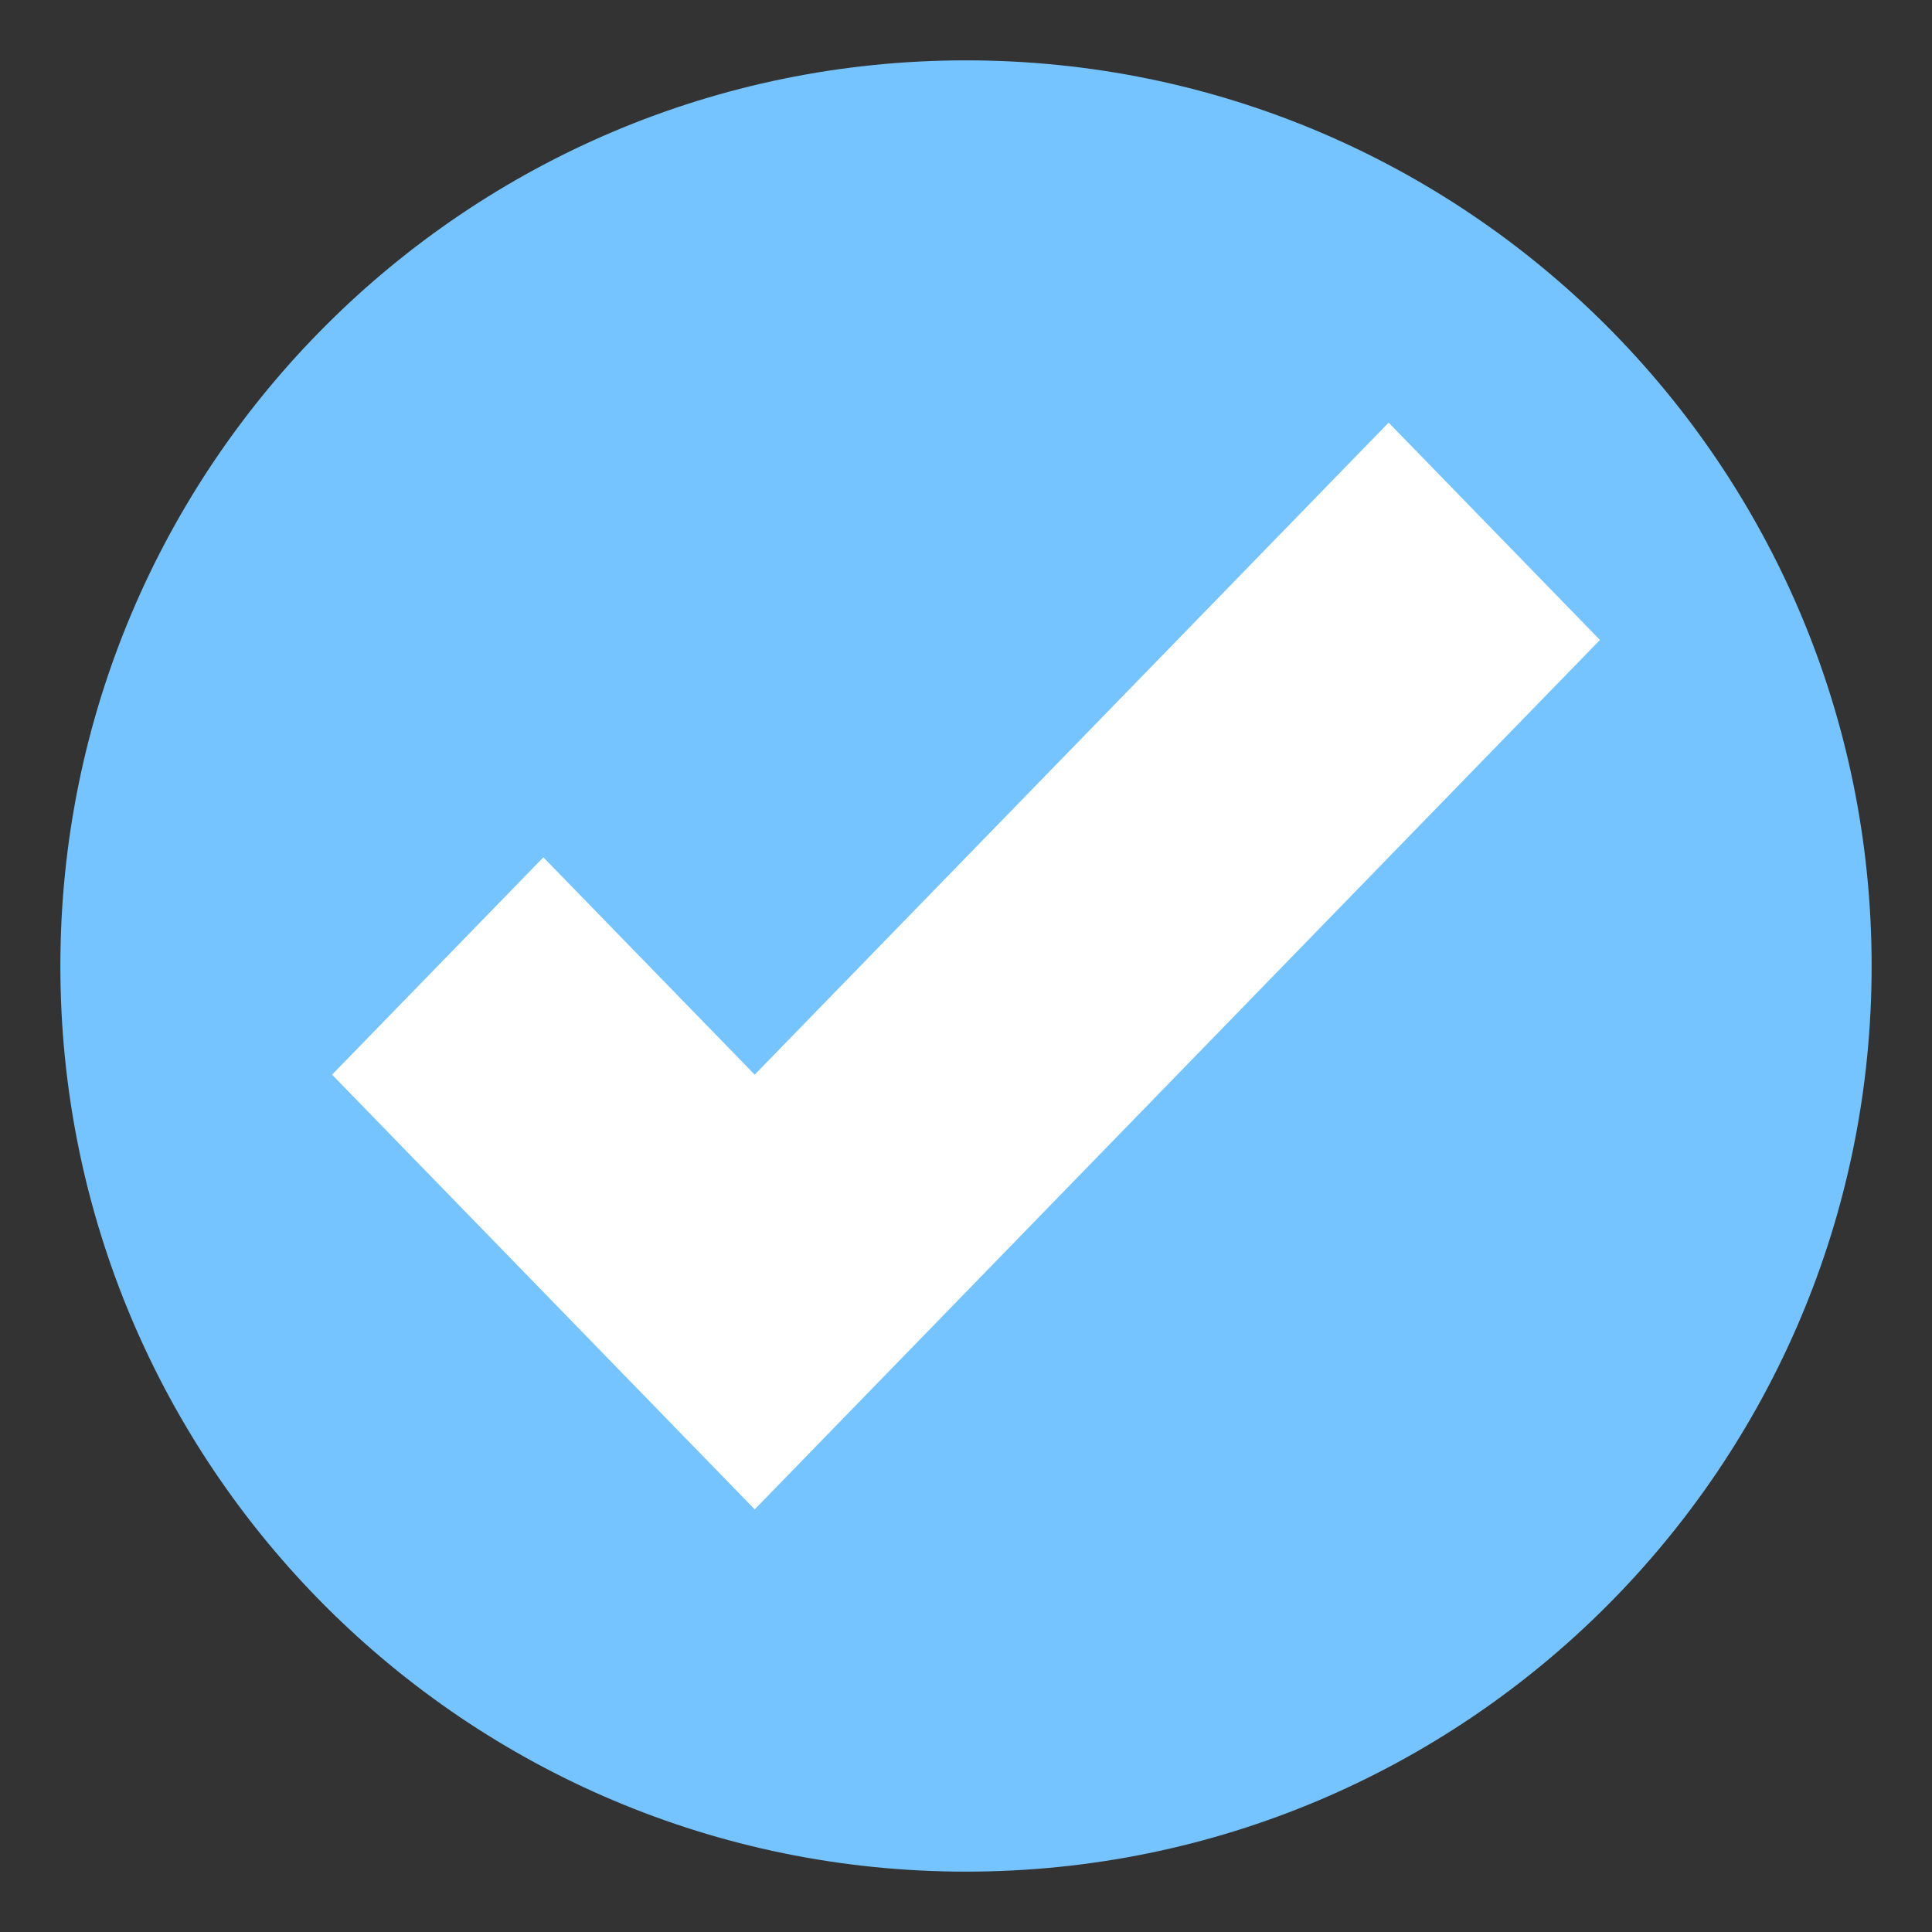
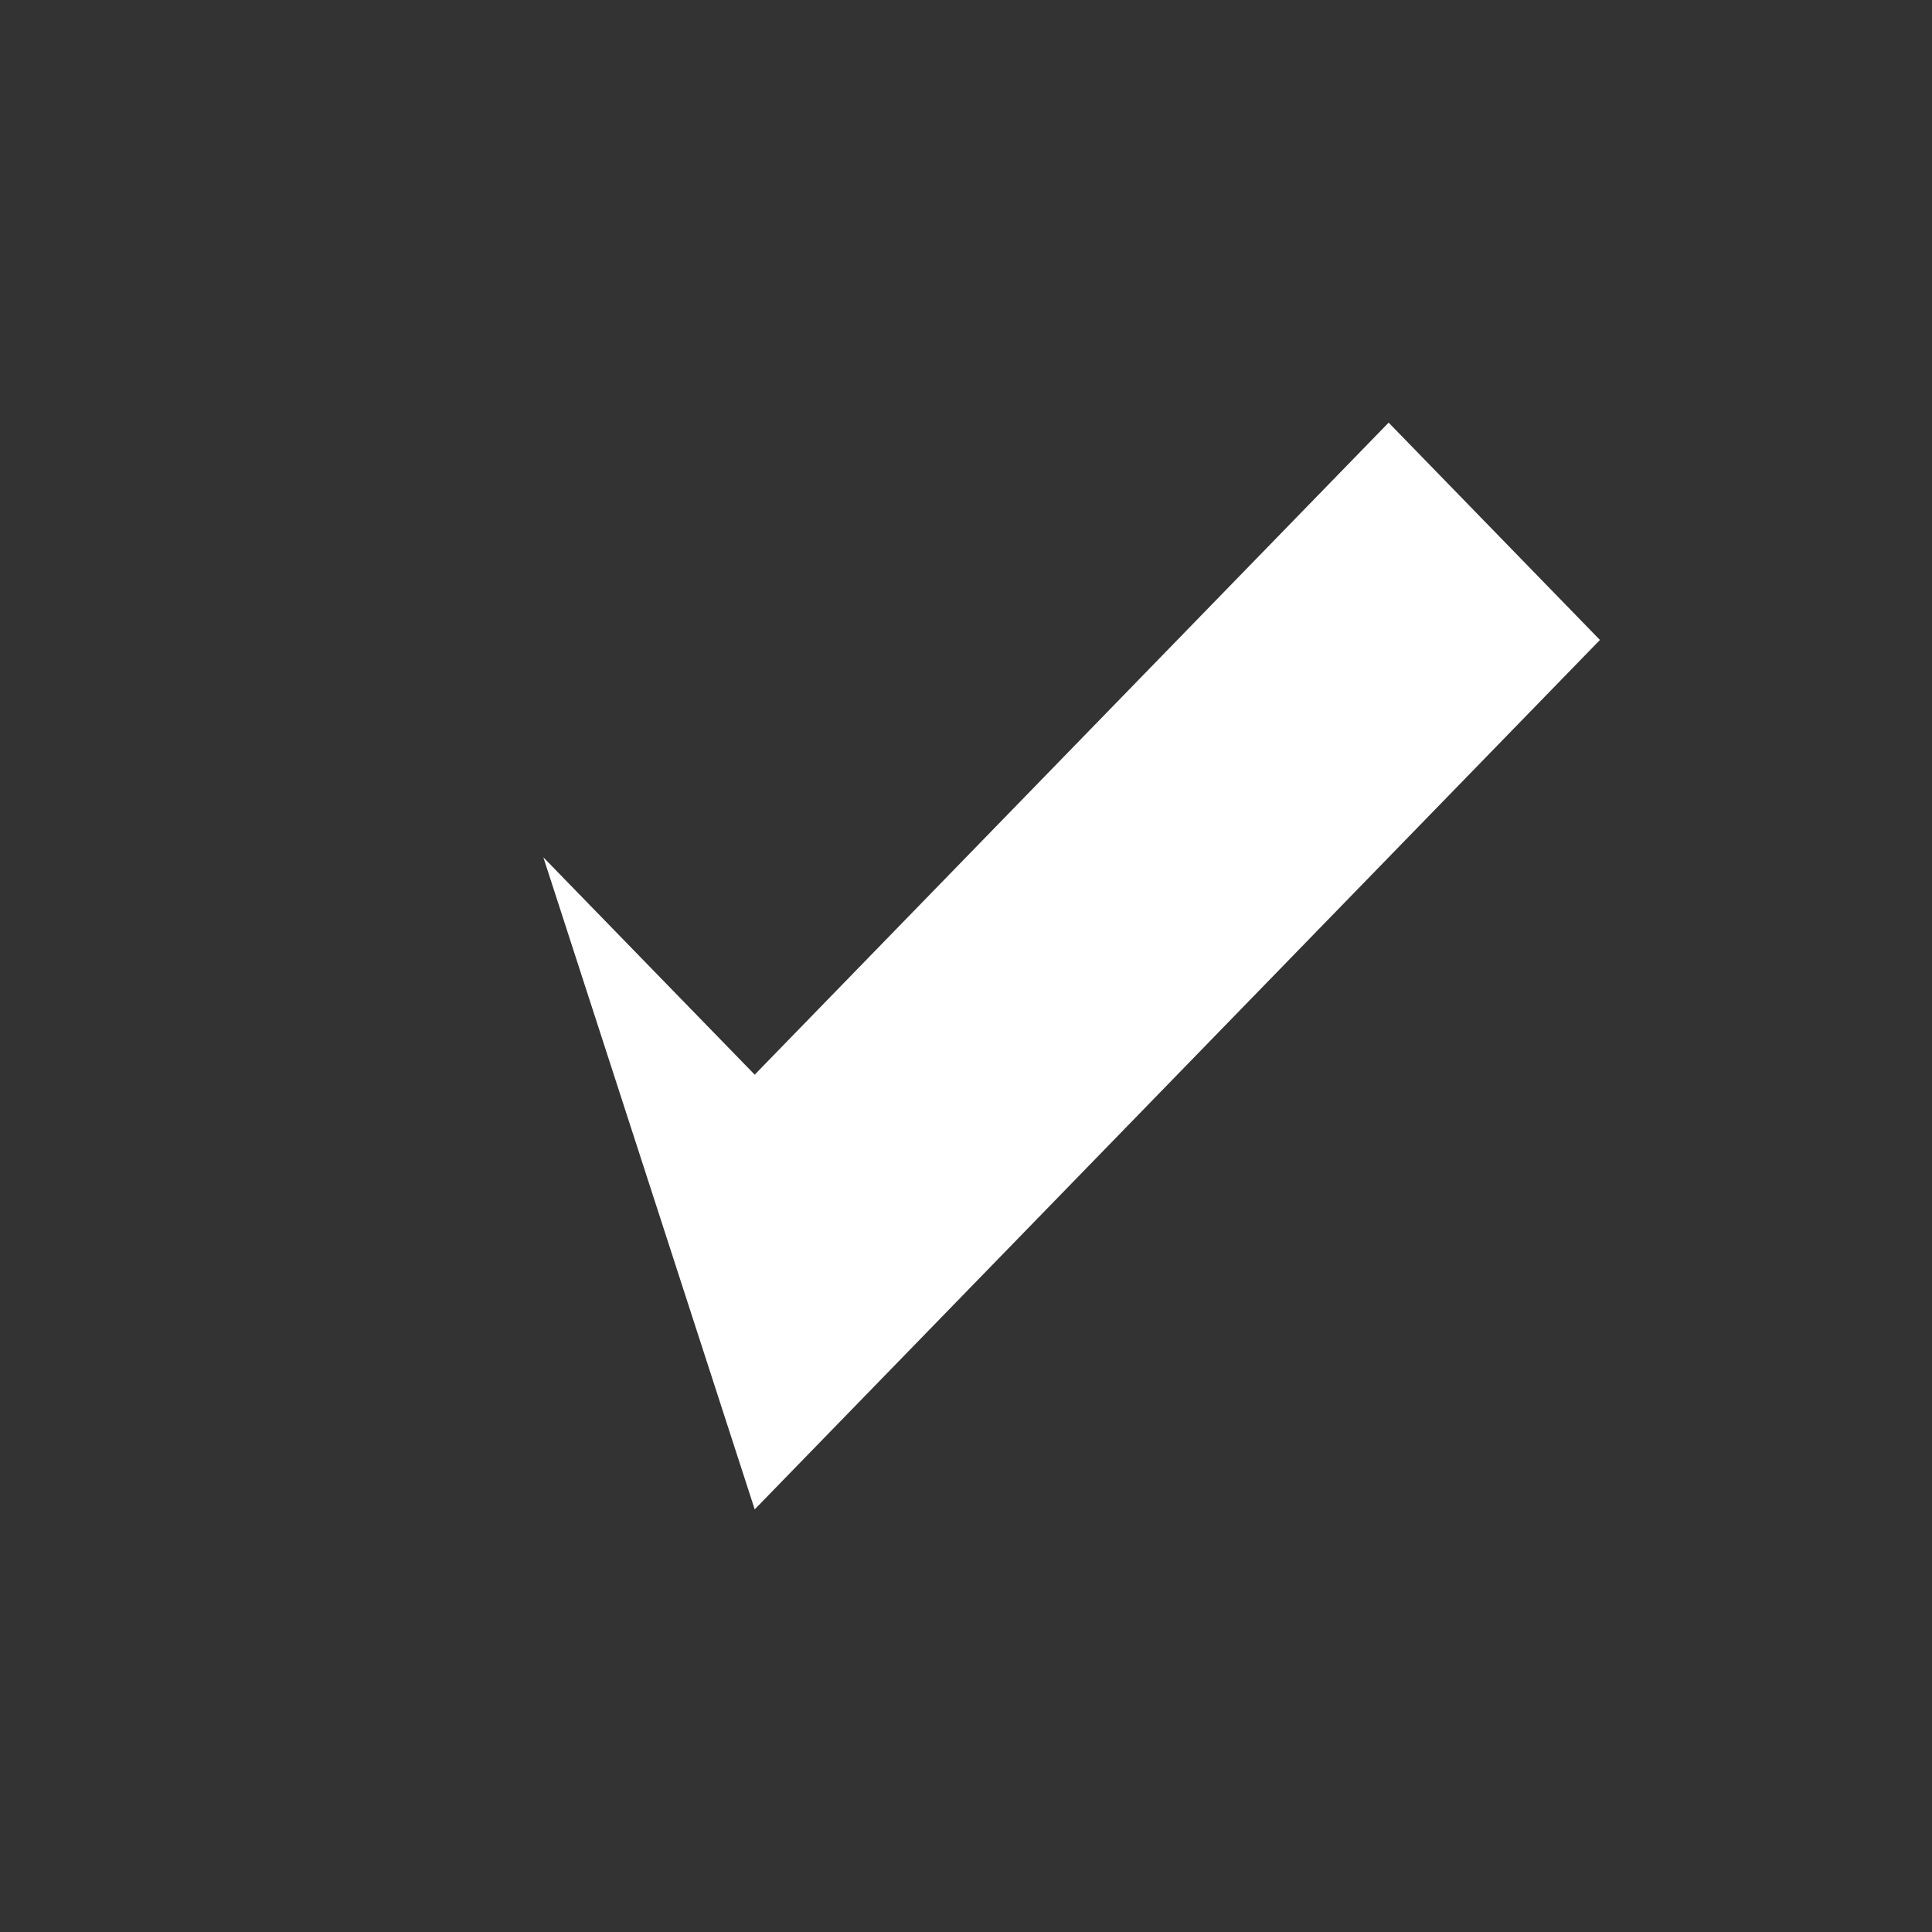
<svg xmlns="http://www.w3.org/2000/svg" width="41" height="41" viewBox="0 0 41 41" fill="none">
  <rect x="0" y="0" width="41" height="41" fill="#333333" stroke="none" />
-   <path d="M20.5 39.719C31.114 39.719 39.719 31.114 39.719 20.5C39.719 9.886 31.114 1.281 20.5 1.281C9.886 1.281 1.281 9.886 1.281 20.5C1.281 31.114 9.886 39.719 20.5 39.719Z" fill="#75C4FF" />
-   <path d="M29.469 8.969L16.016 22.806L11.531 18.194L7.047 22.806L16.016 32.031L33.953 13.581L29.469 8.969Z" fill="white" />
+   <path d="M29.469 8.969L16.016 22.806L11.531 18.194L16.016 32.031L33.953 13.581L29.469 8.969Z" fill="white" />
</svg>